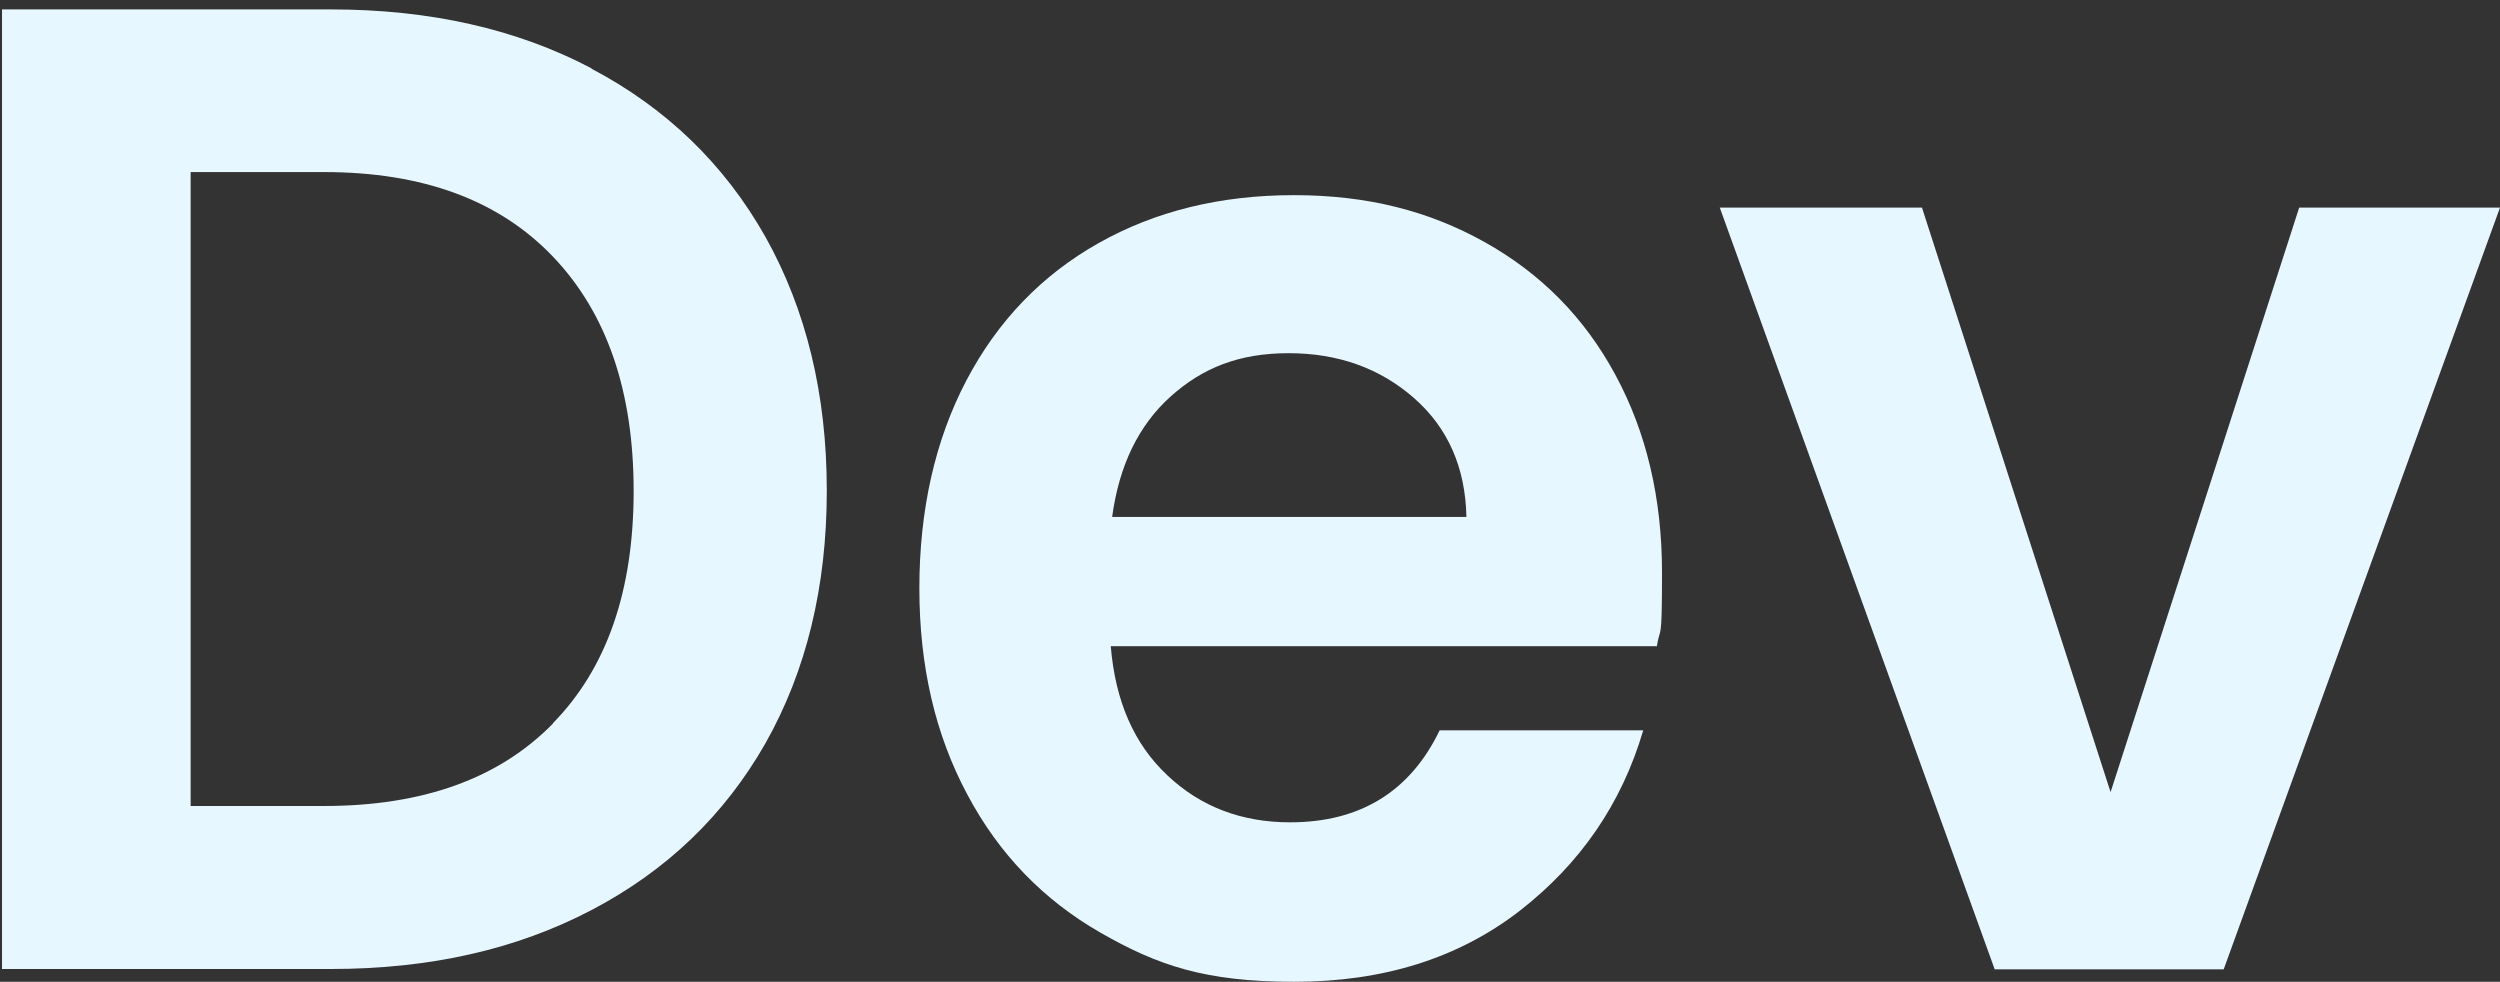
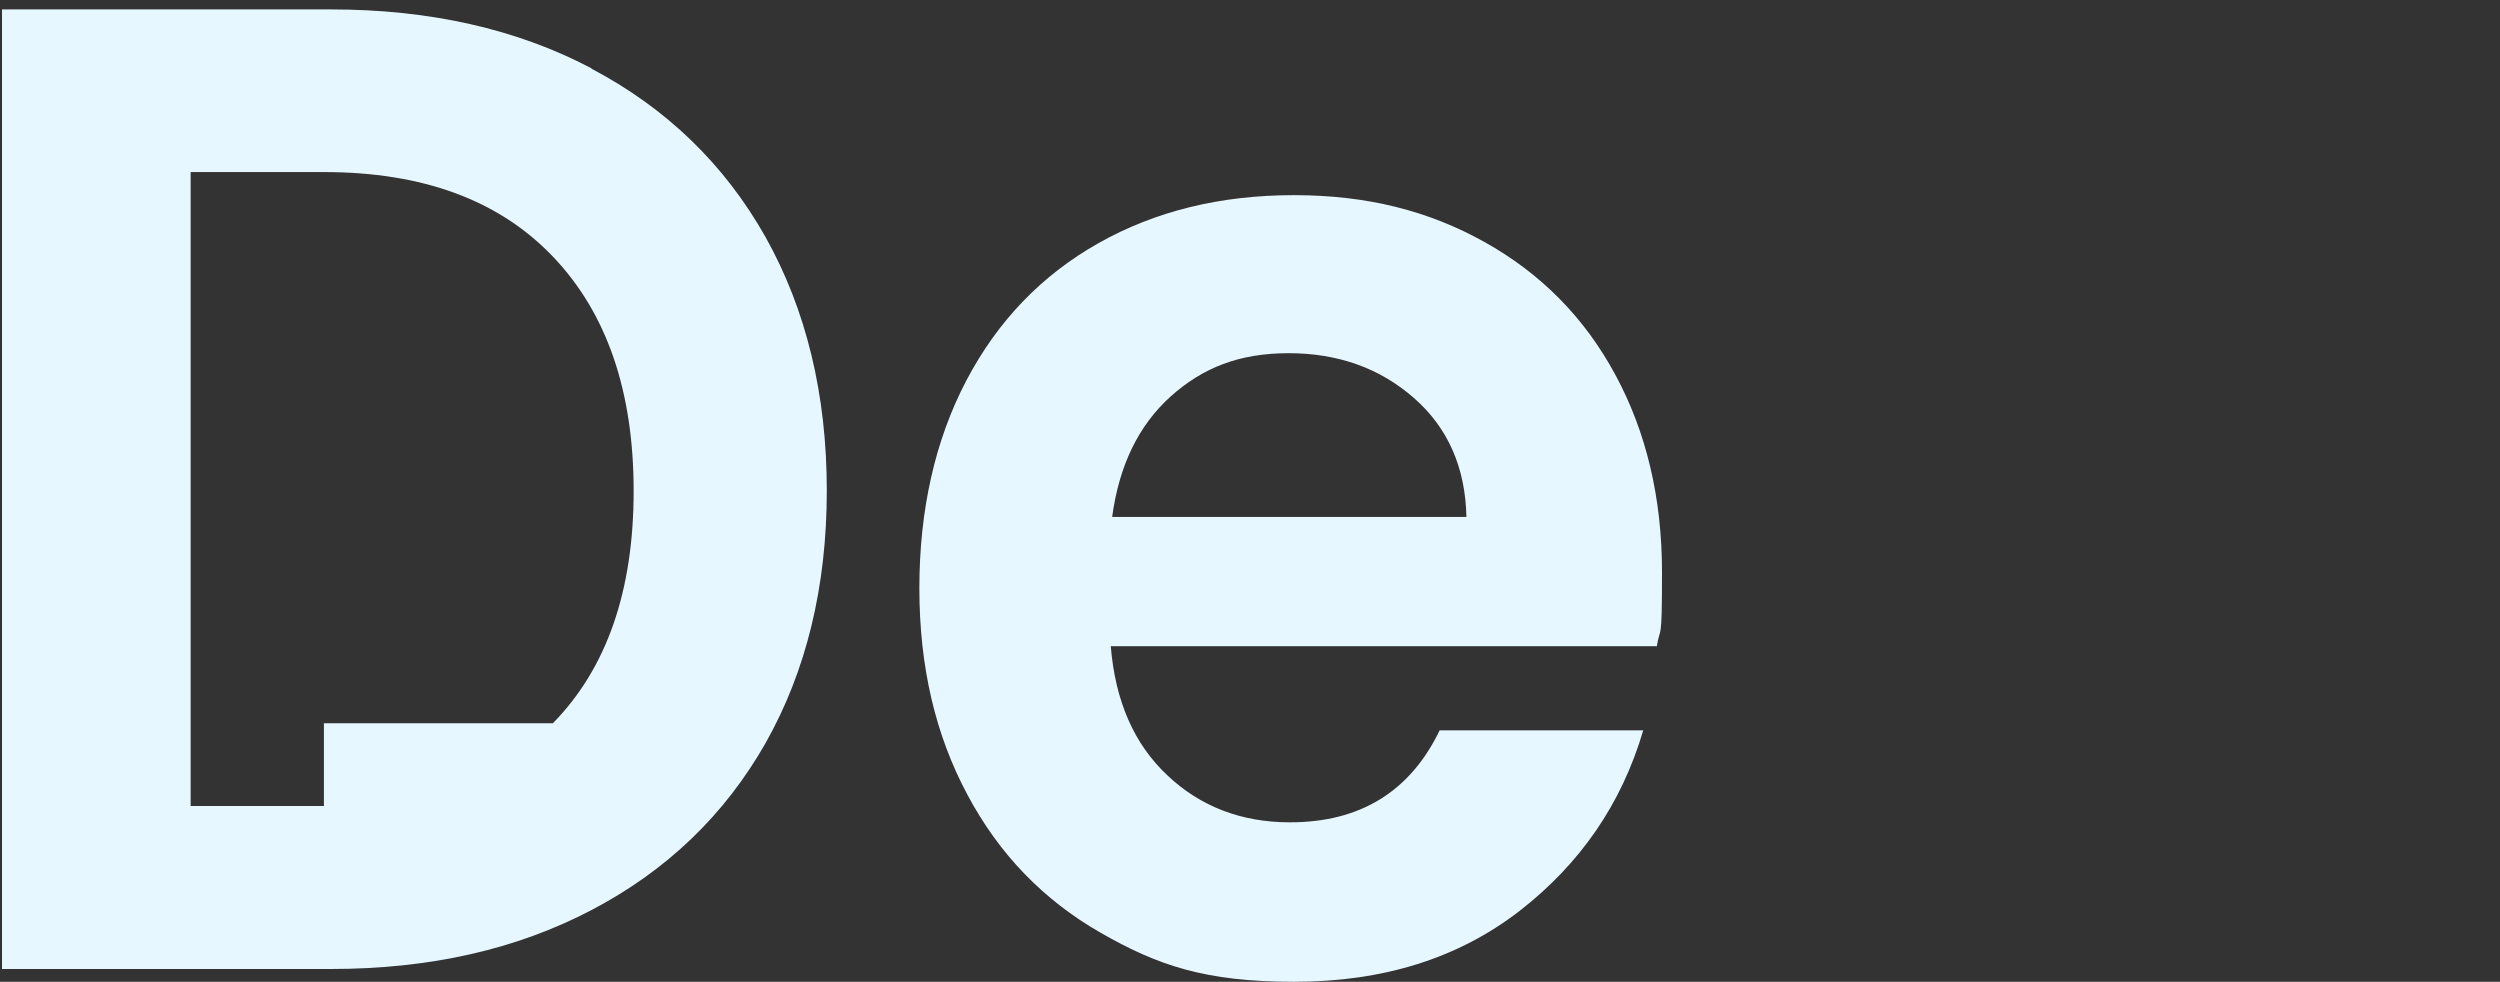
<svg xmlns="http://www.w3.org/2000/svg" width="247" height="97" viewBox="0 0 247 97" fill="none">
  <rect x="0" y="0" width="247" height="97" fill="#333333" stroke="none" />
-   <path d="M58.444 6.789C65.836 10.684 71.578 16.228 75.635 23.421C79.658 30.614 81.687 38.965 81.687 48.474C81.687 57.983 79.658 66.298 75.635 73.421C71.578 80.544 65.871 86.018 58.444 89.912C51.017 93.807 42.456 95.737 32.691 95.737H0.199V0.93H32.691C42.456 0.93 51.052 2.86 58.444 6.754V6.789ZM54.627 71.456C59.957 66.018 62.604 58.368 62.604 48.509C62.604 38.649 59.957 30.93 54.627 25.351C49.298 19.772 41.768 17 32.003 17H18.835V79.632H32.003C41.768 79.632 49.298 76.93 54.627 71.491V71.456Z" fill="#E6F7FF" />
+   <path d="M58.444 6.789C65.836 10.684 71.578 16.228 75.635 23.421C79.658 30.614 81.687 38.965 81.687 48.474C81.687 57.983 79.658 66.298 75.635 73.421C71.578 80.544 65.871 86.018 58.444 89.912C51.017 93.807 42.456 95.737 32.691 95.737H0.199V0.93H32.691C42.456 0.93 51.052 2.86 58.444 6.754V6.789ZM54.627 71.456C59.957 66.018 62.604 58.368 62.604 48.509C62.604 38.649 59.957 30.93 54.627 25.351C49.298 19.772 41.768 17 32.003 17H18.835V79.632H32.003V71.456Z" fill="#E6F7FF" />
  <path d="M163.656 63.842H109.744C110.191 69.281 112.047 73.526 115.348 76.614C118.614 79.702 122.672 81.246 127.451 81.246C134.362 81.246 139.313 78.228 142.236 72.158H162.35C160.218 79.421 156.126 85.351 150.109 90.018C144.058 94.684 136.665 97 127.863 97C119.061 97 114.385 95.386 108.747 92.158C103.108 88.93 98.707 84.403 95.578 78.509C92.415 72.614 90.833 65.842 90.833 58.123C90.833 50.404 92.38 43.491 95.475 37.596C98.569 31.702 102.936 27.175 108.54 24.018C114.145 20.86 120.574 19.281 127.829 19.281C135.084 19.281 141.135 20.825 146.671 23.912C152.207 27 156.539 31.351 159.599 37.035C162.659 42.684 164.206 49.211 164.206 56.544C164.206 63.877 164.034 61.702 163.69 63.877L163.656 63.842ZM144.883 51.07C144.78 46.193 143.061 42.263 139.691 39.316C136.322 36.368 132.196 34.895 127.313 34.895C122.431 34.895 118.821 36.333 115.657 39.175C112.494 42.018 110.569 45.983 109.881 51.07H144.883Z" fill="#E6F7FF" />
-   <path d="M208.525 78.263L227.161 20.509H247L219.7 95.772H197.076L169.913 20.509H189.89L208.525 78.263Z" fill="#E6F7FF" />
</svg>